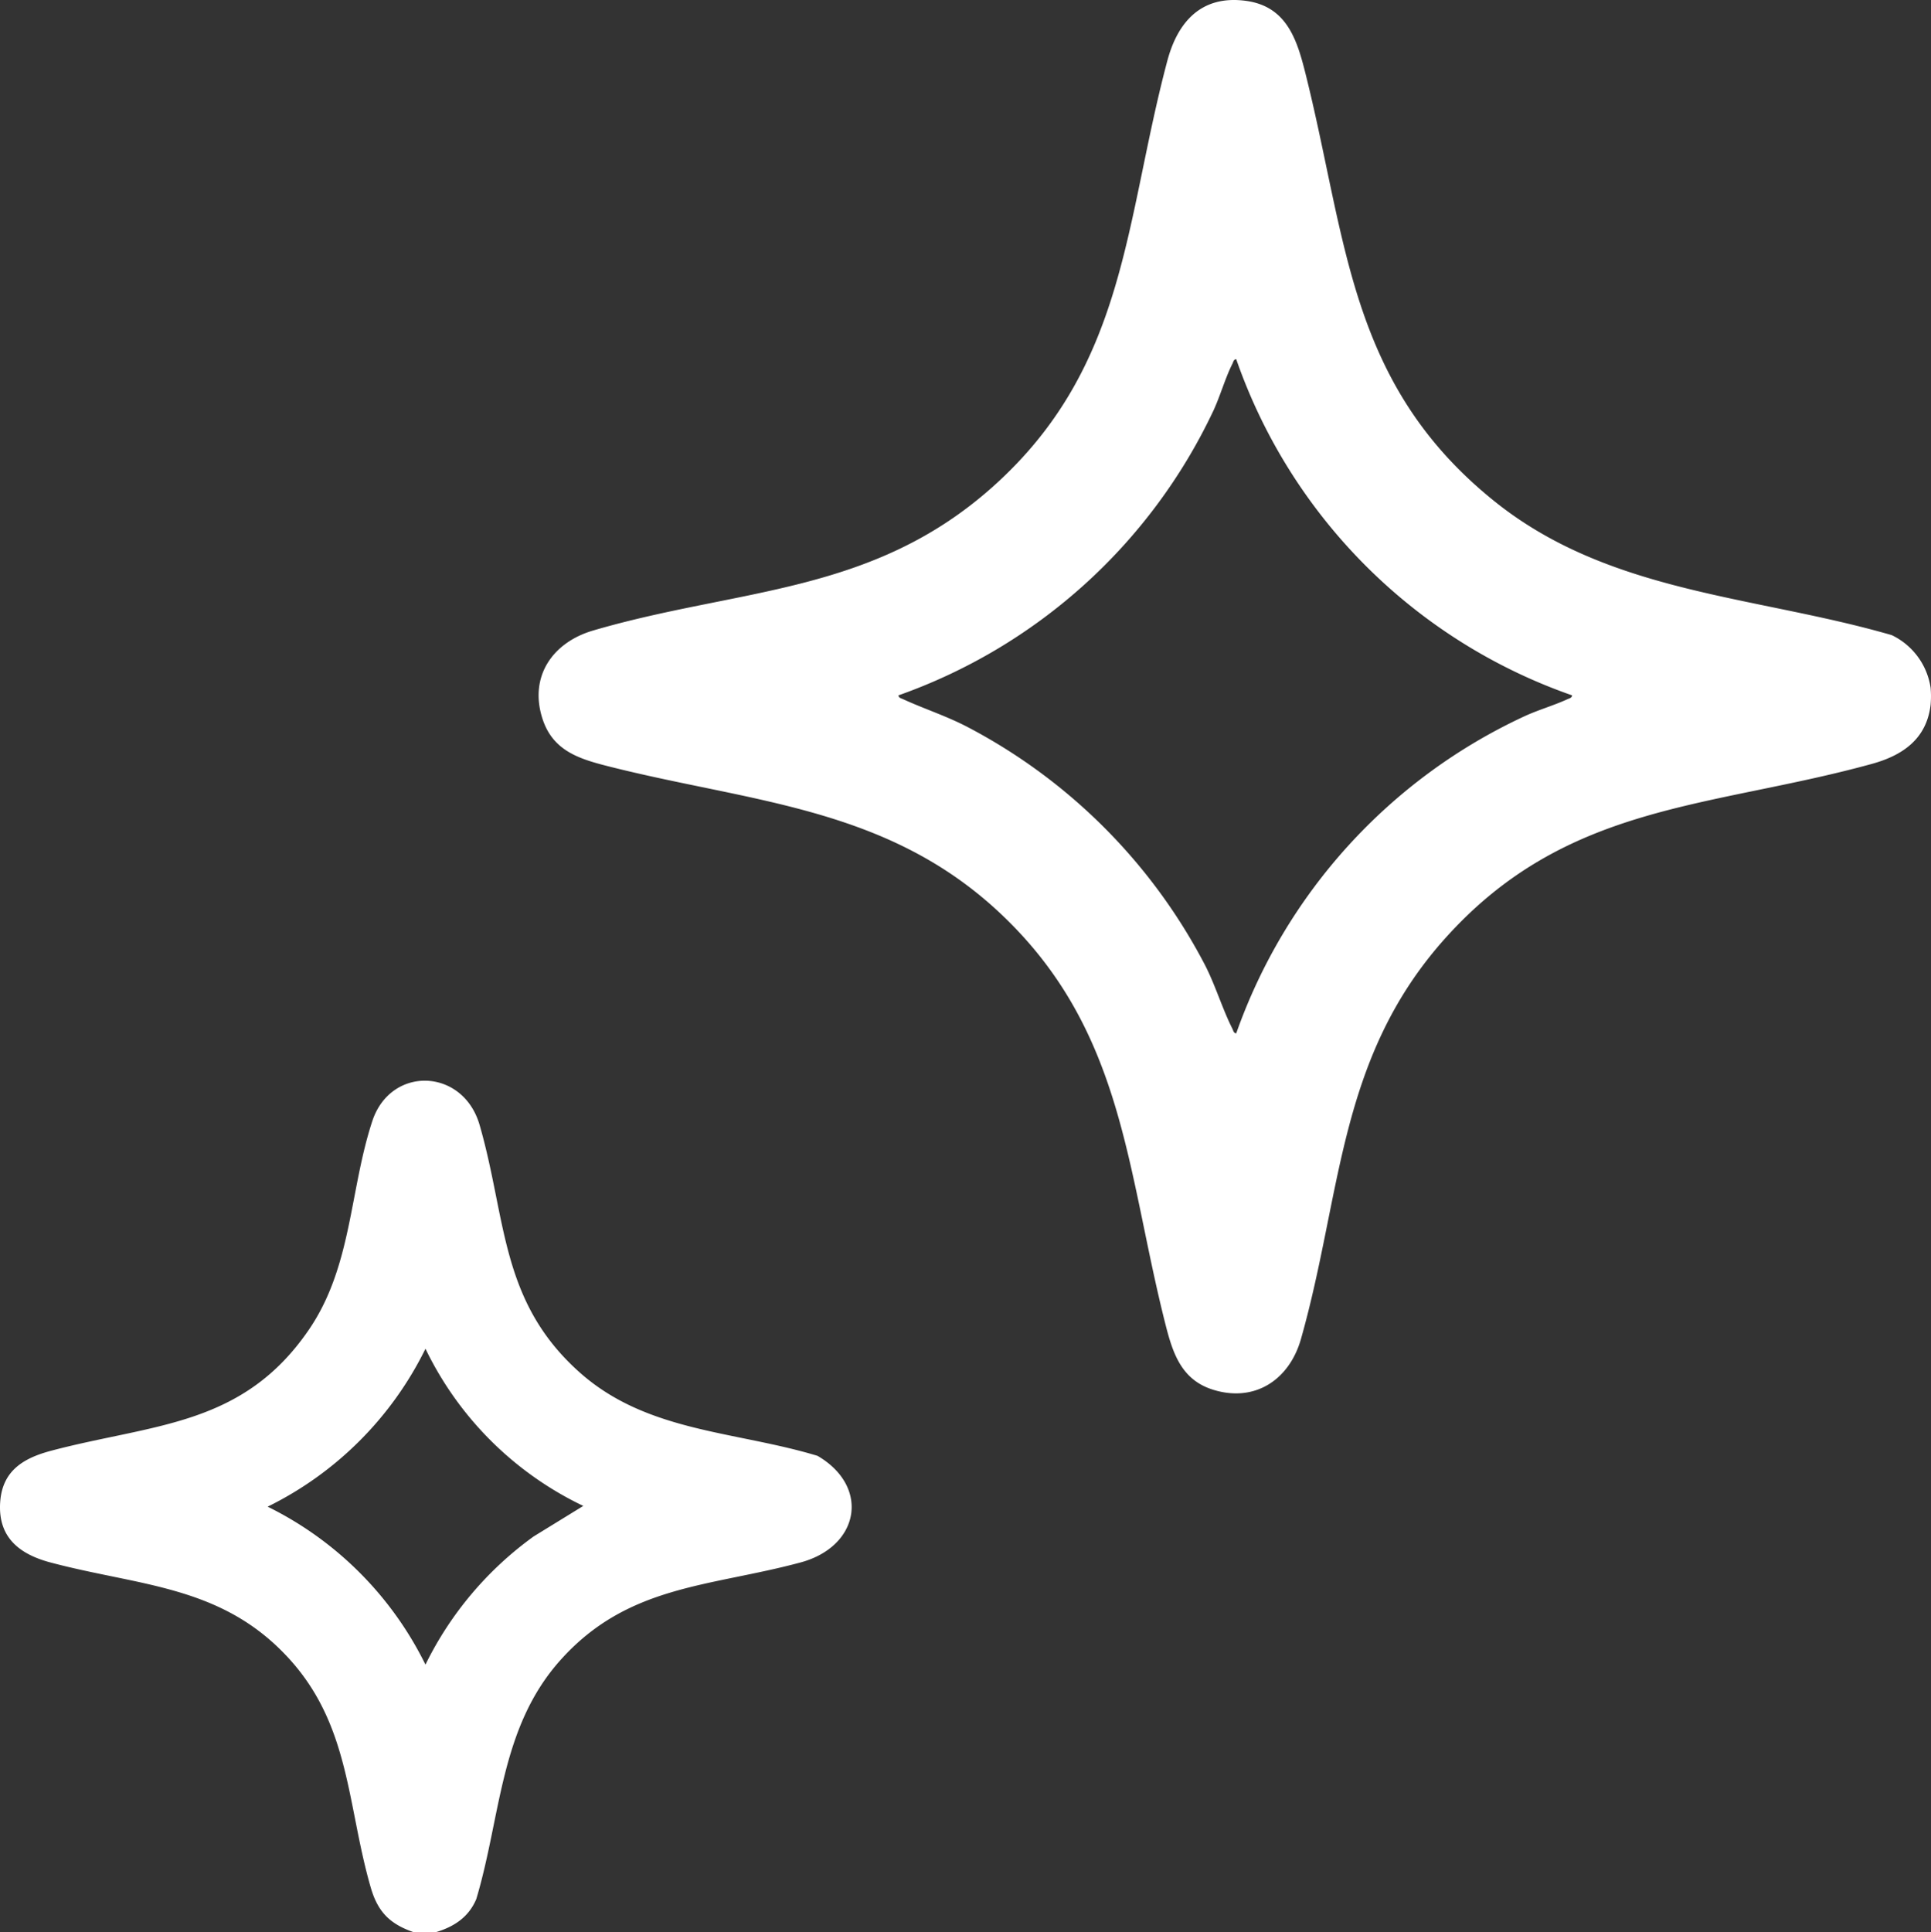
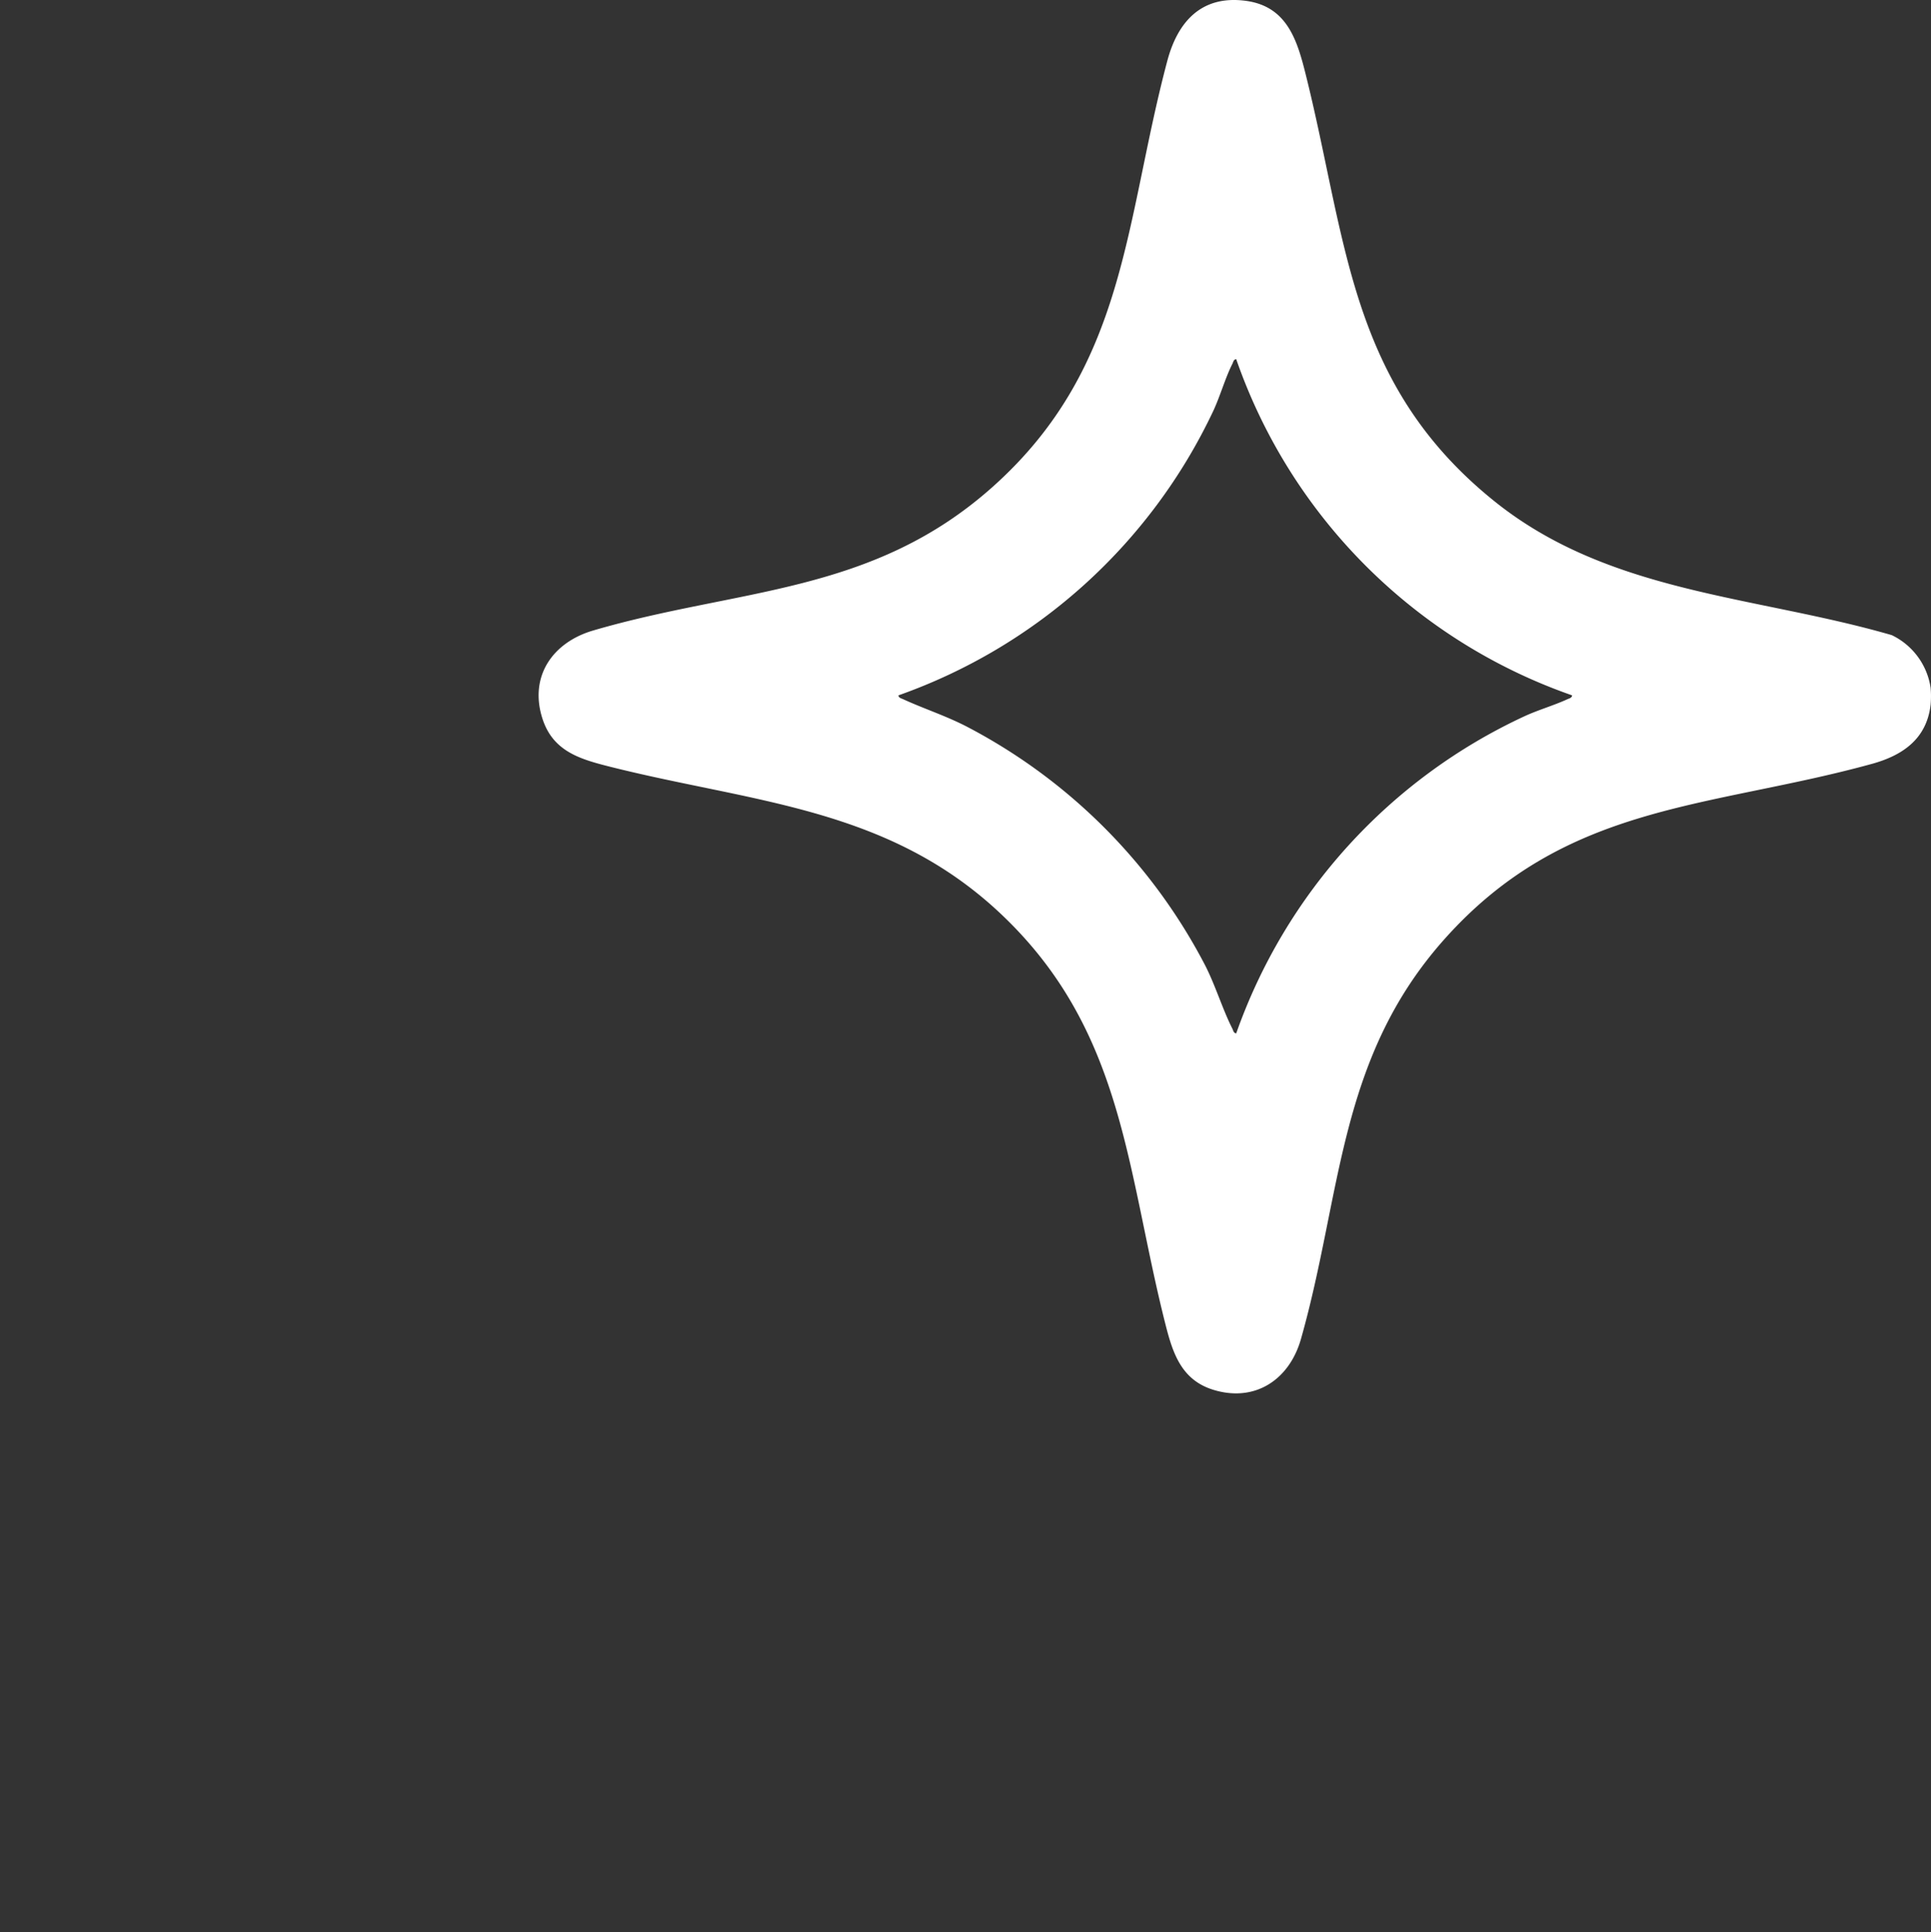
<svg xmlns="http://www.w3.org/2000/svg" id="Group_14" data-name="Group 14" width="324.879" height="325.05" viewBox="0 0 324.879 325.05">
  <rect x="0" y="0" width="324.879" height="325.05" fill="#333333" stroke="none" />
  <defs>
    <clipPath id="clip-path">
      <rect id="Rectangle_23" data-name="Rectangle 23" width="324.879" height="325.05" fill="none" />
    </clipPath>
  </defs>
  <g id="Group_11" data-name="Group 11" clip-path="url(#clip-path)">
    <path id="Path_3" data-name="Path 3" d="M287.048,115.7a16.232,16.232,0,0,1,0,2.858c-.672,5.785-4.756,8.539-9.9,9.951-27.3,7.506-51.371,6.5-71.855,29.436-17.984,20.14-17.256,42.884-24.179,67.3-1.934,6.821-7.705,10.737-14.776,8.544-5.375-1.667-6.809-6.212-8.029-11.025-6.56-25.877-6.913-49.349-27.607-68.95-19.128-18.116-42.013-18.783-66.2-24.925-4.9-1.245-9.295-2.622-11.018-8.033-2.26-7.095,1.752-12.8,8.539-14.788,24.459-7.165,46.915-6.022,67.251-24.195C151.841,61.7,151.423,37.3,158.629,10.226c1.764-6.625,5.8-11.105,13.255-10.08,6.733.926,8.515,6.368,9.929,11.987,7.09,28.171,7.239,52.338,31.751,72.109,19.373,15.627,43.9,15.927,66.939,22.6a11.735,11.735,0,0,1,6.545,8.859m-60.319,1.274a91.855,91.855,0,0,1-56.511-56.551c-.446.029-.49.484-.643.782-1.183,2.32-2.044,5.411-3.208,7.909a92.708,92.708,0,0,1-52.97,47.859c.034.439.465.5.777.646,3.523,1.617,7.122,2.766,10.658,4.585a94.425,94.425,0,0,1,40.159,40.187c1.756,3.441,2.91,7.352,4.585,10.661.151.3.2.753.643.782a92.788,92.788,0,0,1,48.461-53.325c2.361-1.094,4.928-1.812,7.273-2.889.312-.142.742-.207.777-.646" transform="translate(37.767 0)" fill="#fff" />
-     <path id="Path_4" data-name="Path 4" d="M73.282,249.281H69.619c-4.052-1.392-6.063-3.439-7.248-7.537-3.973-13.737-3.426-27.116-13.67-38.409C37.4,190.877,23.567,191.1,8.458,187.068,3.27,185.682-.387,182.851.033,176.895c.375-5.338,4.028-7.414,8.636-8.631,17.154-4.527,32.137-4.065,43.271-20.306,7.292-10.637,6.85-23.389,10.69-35.108,3.078-9.387,15.28-8.991,18.06.628,4.556,15.764,3.415,29.63,16.781,41.579,11.333,10.133,26.187,9.878,40.073,14.082,8.878,5.176,7.1,15.243-2.839,17.93-15.311,4.136-29.114,3.719-40.5,16.53-10.111,11.371-9.9,26.177-14.072,40.1-1.277,3.047-3.769,4.677-6.848,5.583m24.848-71.718a56.539,56.539,0,0,1-26.549-26.442A58.2,58.2,0,0,1,45.029,177.69a58.288,58.288,0,0,1,26.552,26.571A58.09,58.09,0,0,1,89.79,182.694Z" transform="translate(0 75.769)" fill="#fff" />
  </g>
</svg>